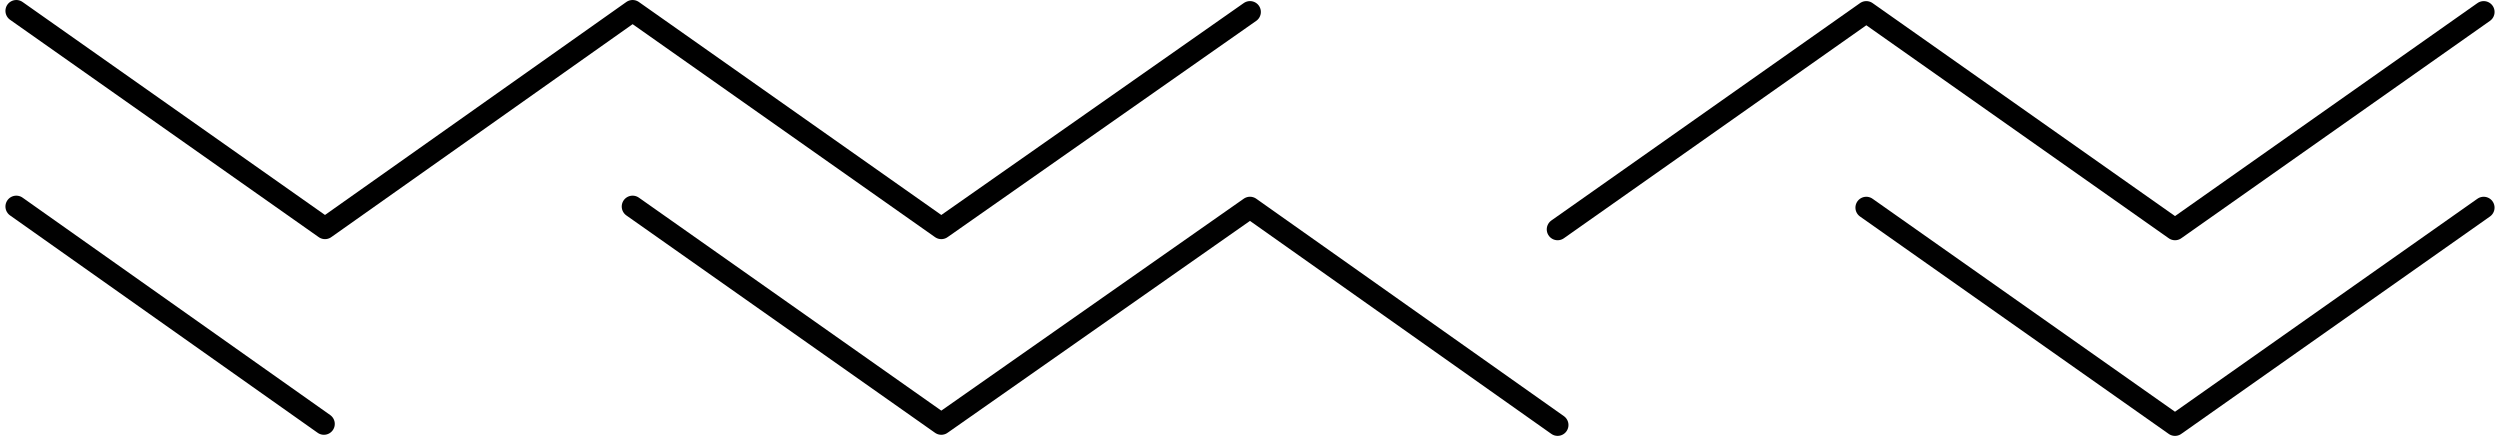
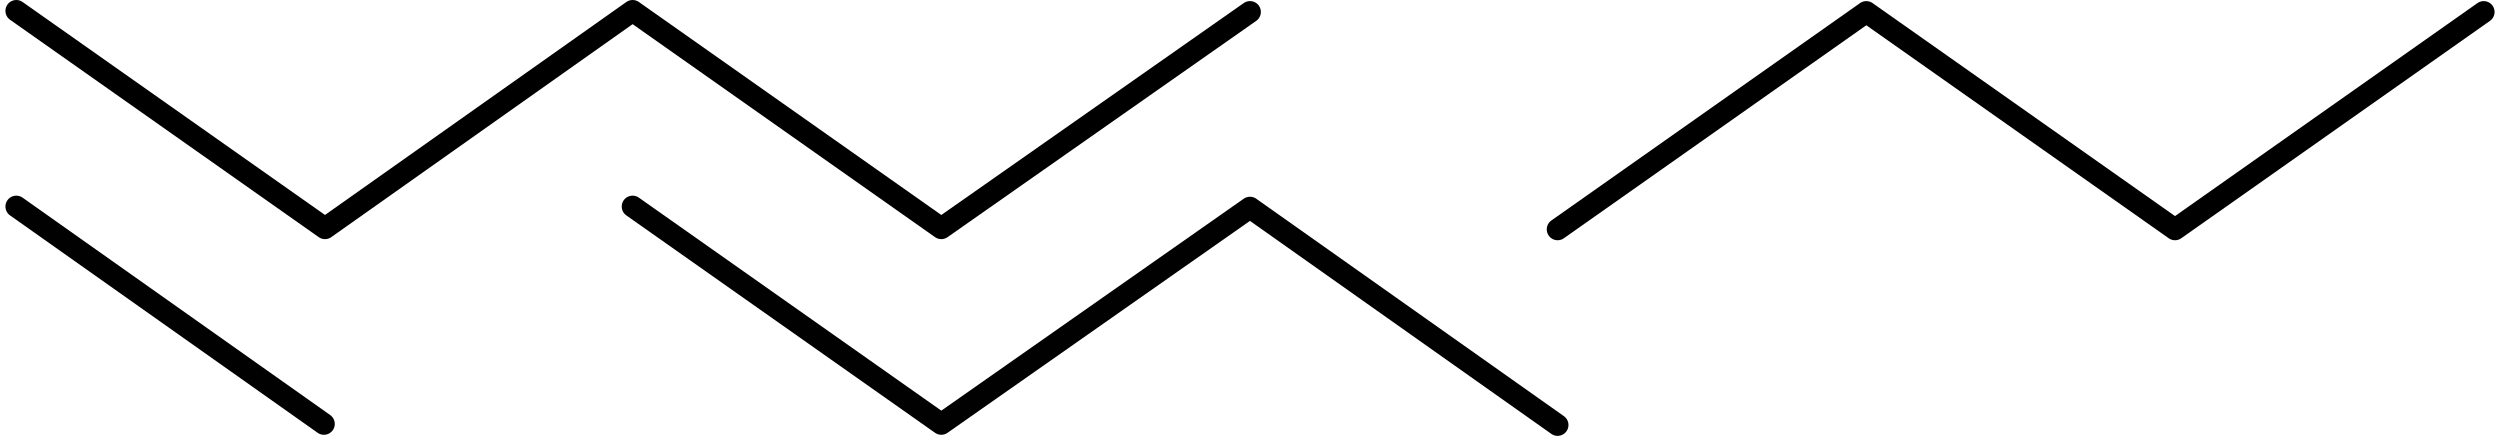
<svg xmlns="http://www.w3.org/2000/svg" width="230" height="41" viewBox="0 0 230 41" fill="none">
-   <path d="M171.699 19.102L200.099 39.102L228.499 19.102" stroke="#010101" stroke-width="2" stroke-miterlimit="10" stroke-linecap="round" stroke-linejoin="round" />
  <path d="M58.199 19L86.599 39L114.999 19.1L143.299 39.1" stroke="#010101" stroke-width="2" stroke-miterlimit="10" stroke-linecap="round" stroke-linejoin="round" />
  <path d="M1.5 19L29.8 39" stroke="#010101" stroke-width="2" stroke-miterlimit="10" stroke-linecap="round" stroke-linejoin="round" />
  <path d="M143.301 21.102L171.701 1.102L200.101 21.102L228.501 1.102" stroke="black" stroke-width="2" stroke-miterlimit="10" stroke-linecap="round" stroke-linejoin="round" />
  <path d="M1.5 1L29.9 21L58.2 1L86.6 21L115 1.1" stroke="black" stroke-width="2" stroke-miterlimit="10" stroke-linecap="round" stroke-linejoin="round" />
</svg>